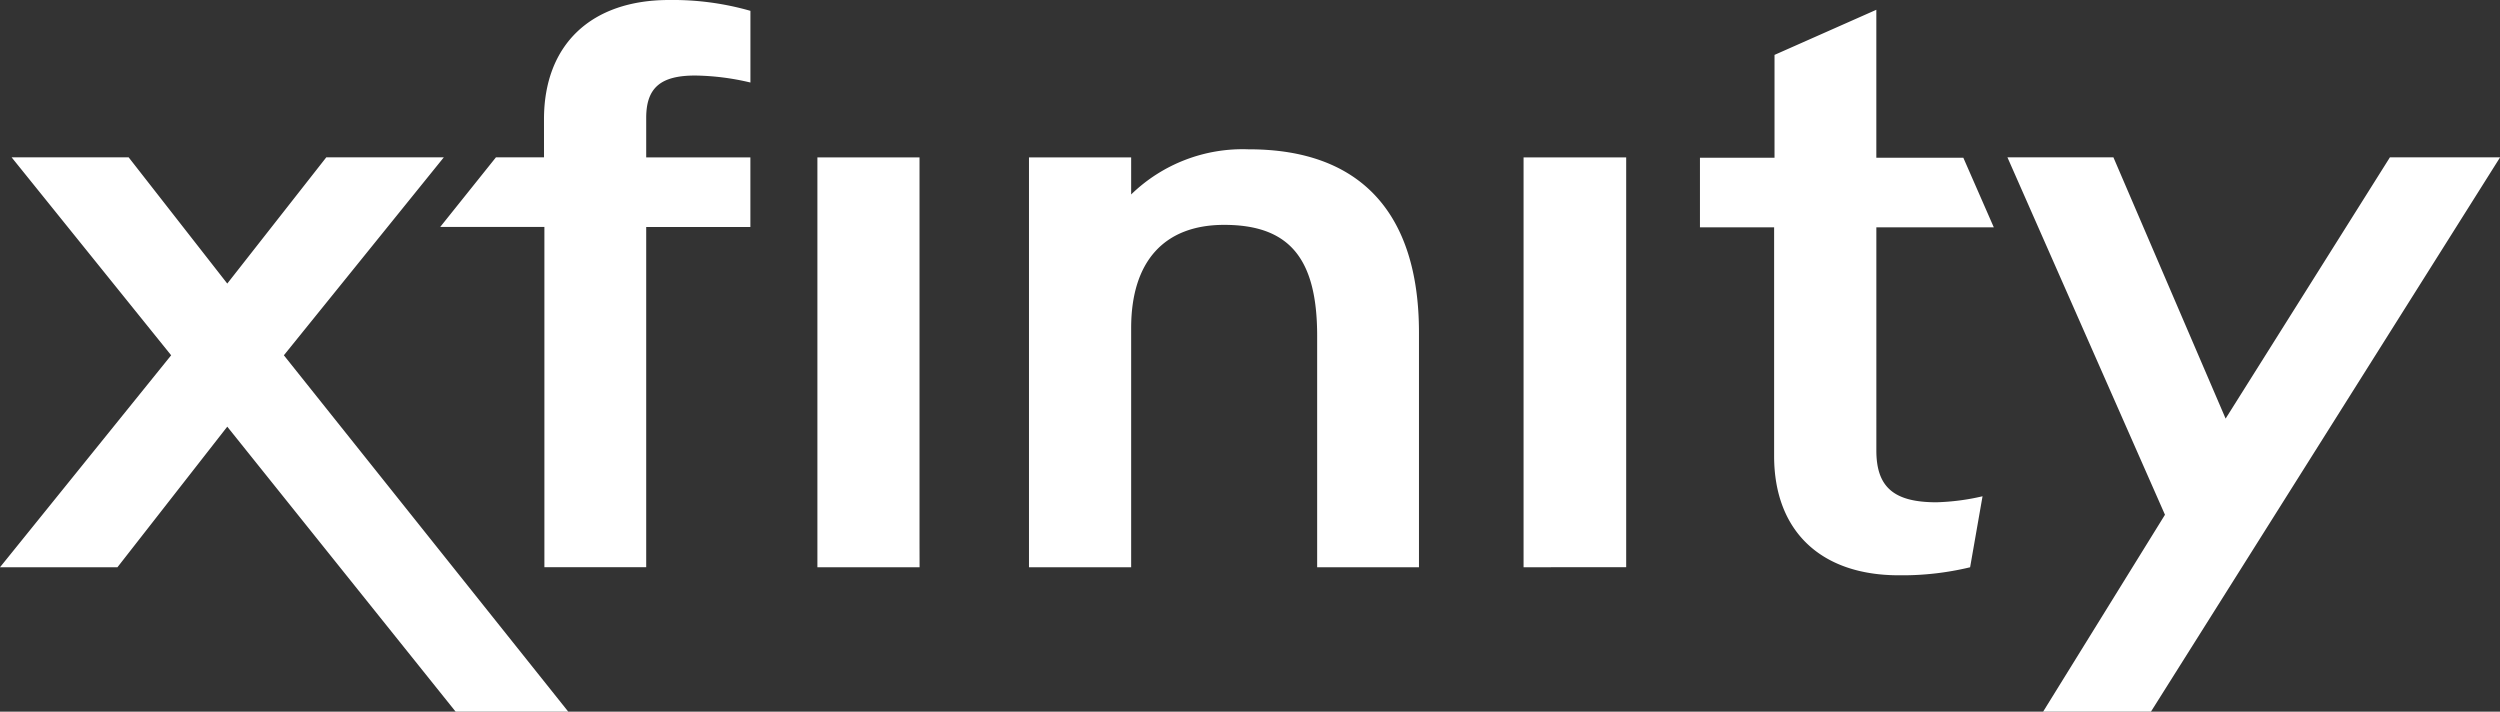
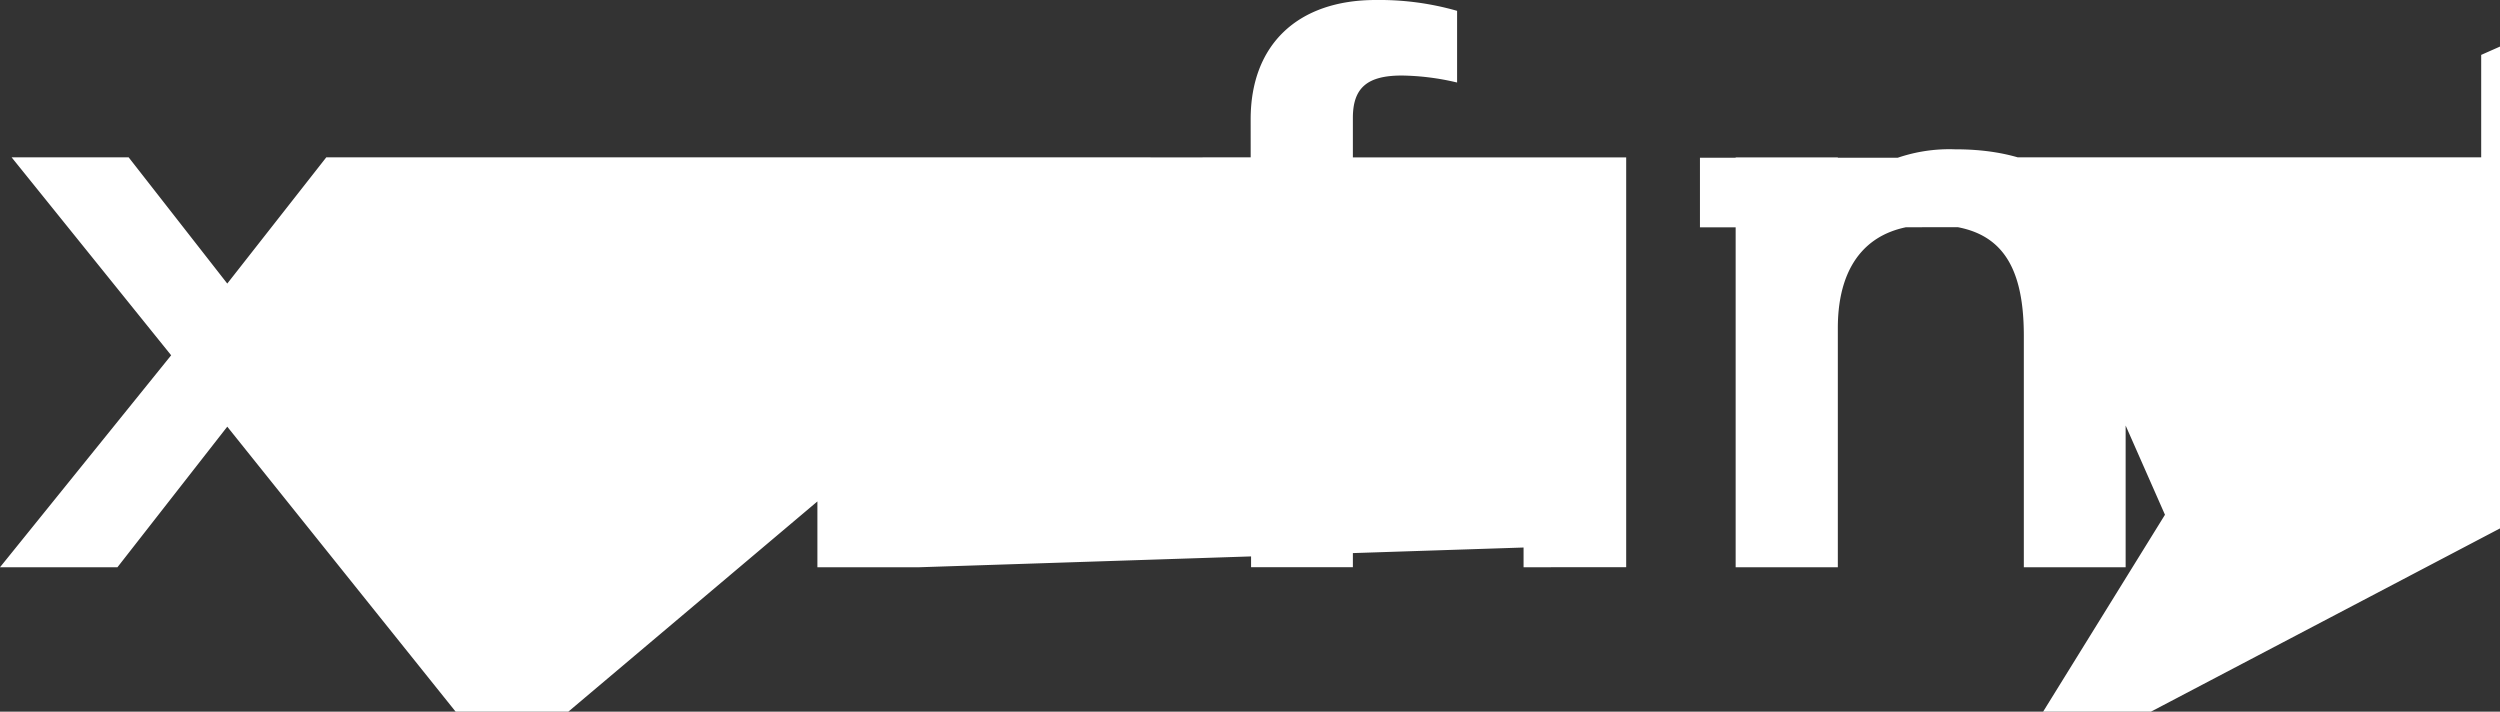
<svg xmlns="http://www.w3.org/2000/svg" width="124.786" height="35.523" viewBox="0 0 124.786 35.523">
  <rect x="0" y="0" width="124.786" height="35.523" fill="#333333" stroke="none" />
  <g id="xfinity-vector-logo" transform="translate(-14.8 -224.8)">
-     <path id="Path_67" data-name="Path 67" d="M95.97,251.962V232.655H90.848v20.458H95.97Zm-35.273,0V232.655H55.6v20.458h5.1Zm16.446-19.708a7.984,7.984,0,0,0-5.882,2.252v-1.85h-5.1v20.458h5.1v-11.94c0-3.317,1.641-5.15,4.642-5.15,3.241,0,4.642,1.658,4.642,5.534v11.556h5.082V241.4c0-5.987-2.941-9.147-8.483-9.147m26.21,3.875v11.434c0,3.736,2.321,5.953,6.222,5.953a14.465,14.465,0,0,0,3.561-.4l.62-3.544a11.415,11.415,0,0,1-2.3.3c-2.121,0-3-.751-3-2.583V236.146h5.862l-1.521-3.474h-4.342v-7.384l-5.082,2.252v5.132H99.652v3.474h3.7Zm-61.4-3.474h-2.4l-2.781,3.474h5.2v16.985h5.082V236.129h5.2v-3.474h-5.2v-1.973c0-1.5.72-2.112,2.441-2.112a12.533,12.533,0,0,1,2.761.349v-3.578a14.051,14.051,0,0,0-4.062-.541c-3.9,0-6.242,2.234-6.242,5.953Zm97.636,0h-5.5l-8.2,13.04-5.6-13.04H115l7.863,17.84-6.082,9.828h5.382Zm-110.621,9.88,7.983-9.88H31.086l-4.942,6.3-4.922-6.3H15.38l7.963,9.88L14.8,253.114h5.862l5.482-7.017,11.4,14.227h5.622Z" transform="translate(0)" fill="#fff" />
+     <path id="Path_67" data-name="Path 67" d="M95.97,251.962V232.655H90.848v20.458H95.97ZV232.655H55.6v20.458h5.1Zm16.446-19.708a7.984,7.984,0,0,0-5.882,2.252v-1.85h-5.1v20.458h5.1v-11.94c0-3.317,1.641-5.15,4.642-5.15,3.241,0,4.642,1.658,4.642,5.534v11.556h5.082V241.4c0-5.987-2.941-9.147-8.483-9.147m26.21,3.875v11.434c0,3.736,2.321,5.953,6.222,5.953a14.465,14.465,0,0,0,3.561-.4l.62-3.544a11.415,11.415,0,0,1-2.3.3c-2.121,0-3-.751-3-2.583V236.146h5.862l-1.521-3.474h-4.342v-7.384l-5.082,2.252v5.132H99.652v3.474h3.7Zm-61.4-3.474h-2.4l-2.781,3.474h5.2v16.985h5.082V236.129h5.2v-3.474h-5.2v-1.973c0-1.5.72-2.112,2.441-2.112a12.533,12.533,0,0,1,2.761.349v-3.578a14.051,14.051,0,0,0-4.062-.541c-3.9,0-6.242,2.234-6.242,5.953Zm97.636,0h-5.5l-8.2,13.04-5.6-13.04H115l7.863,17.84-6.082,9.828h5.382Zm-110.621,9.88,7.983-9.88H31.086l-4.942,6.3-4.922-6.3H15.38l7.963,9.88L14.8,253.114h5.862l5.482-7.017,11.4,14.227h5.622Z" transform="translate(0)" fill="#fff" />
  </g>
</svg>